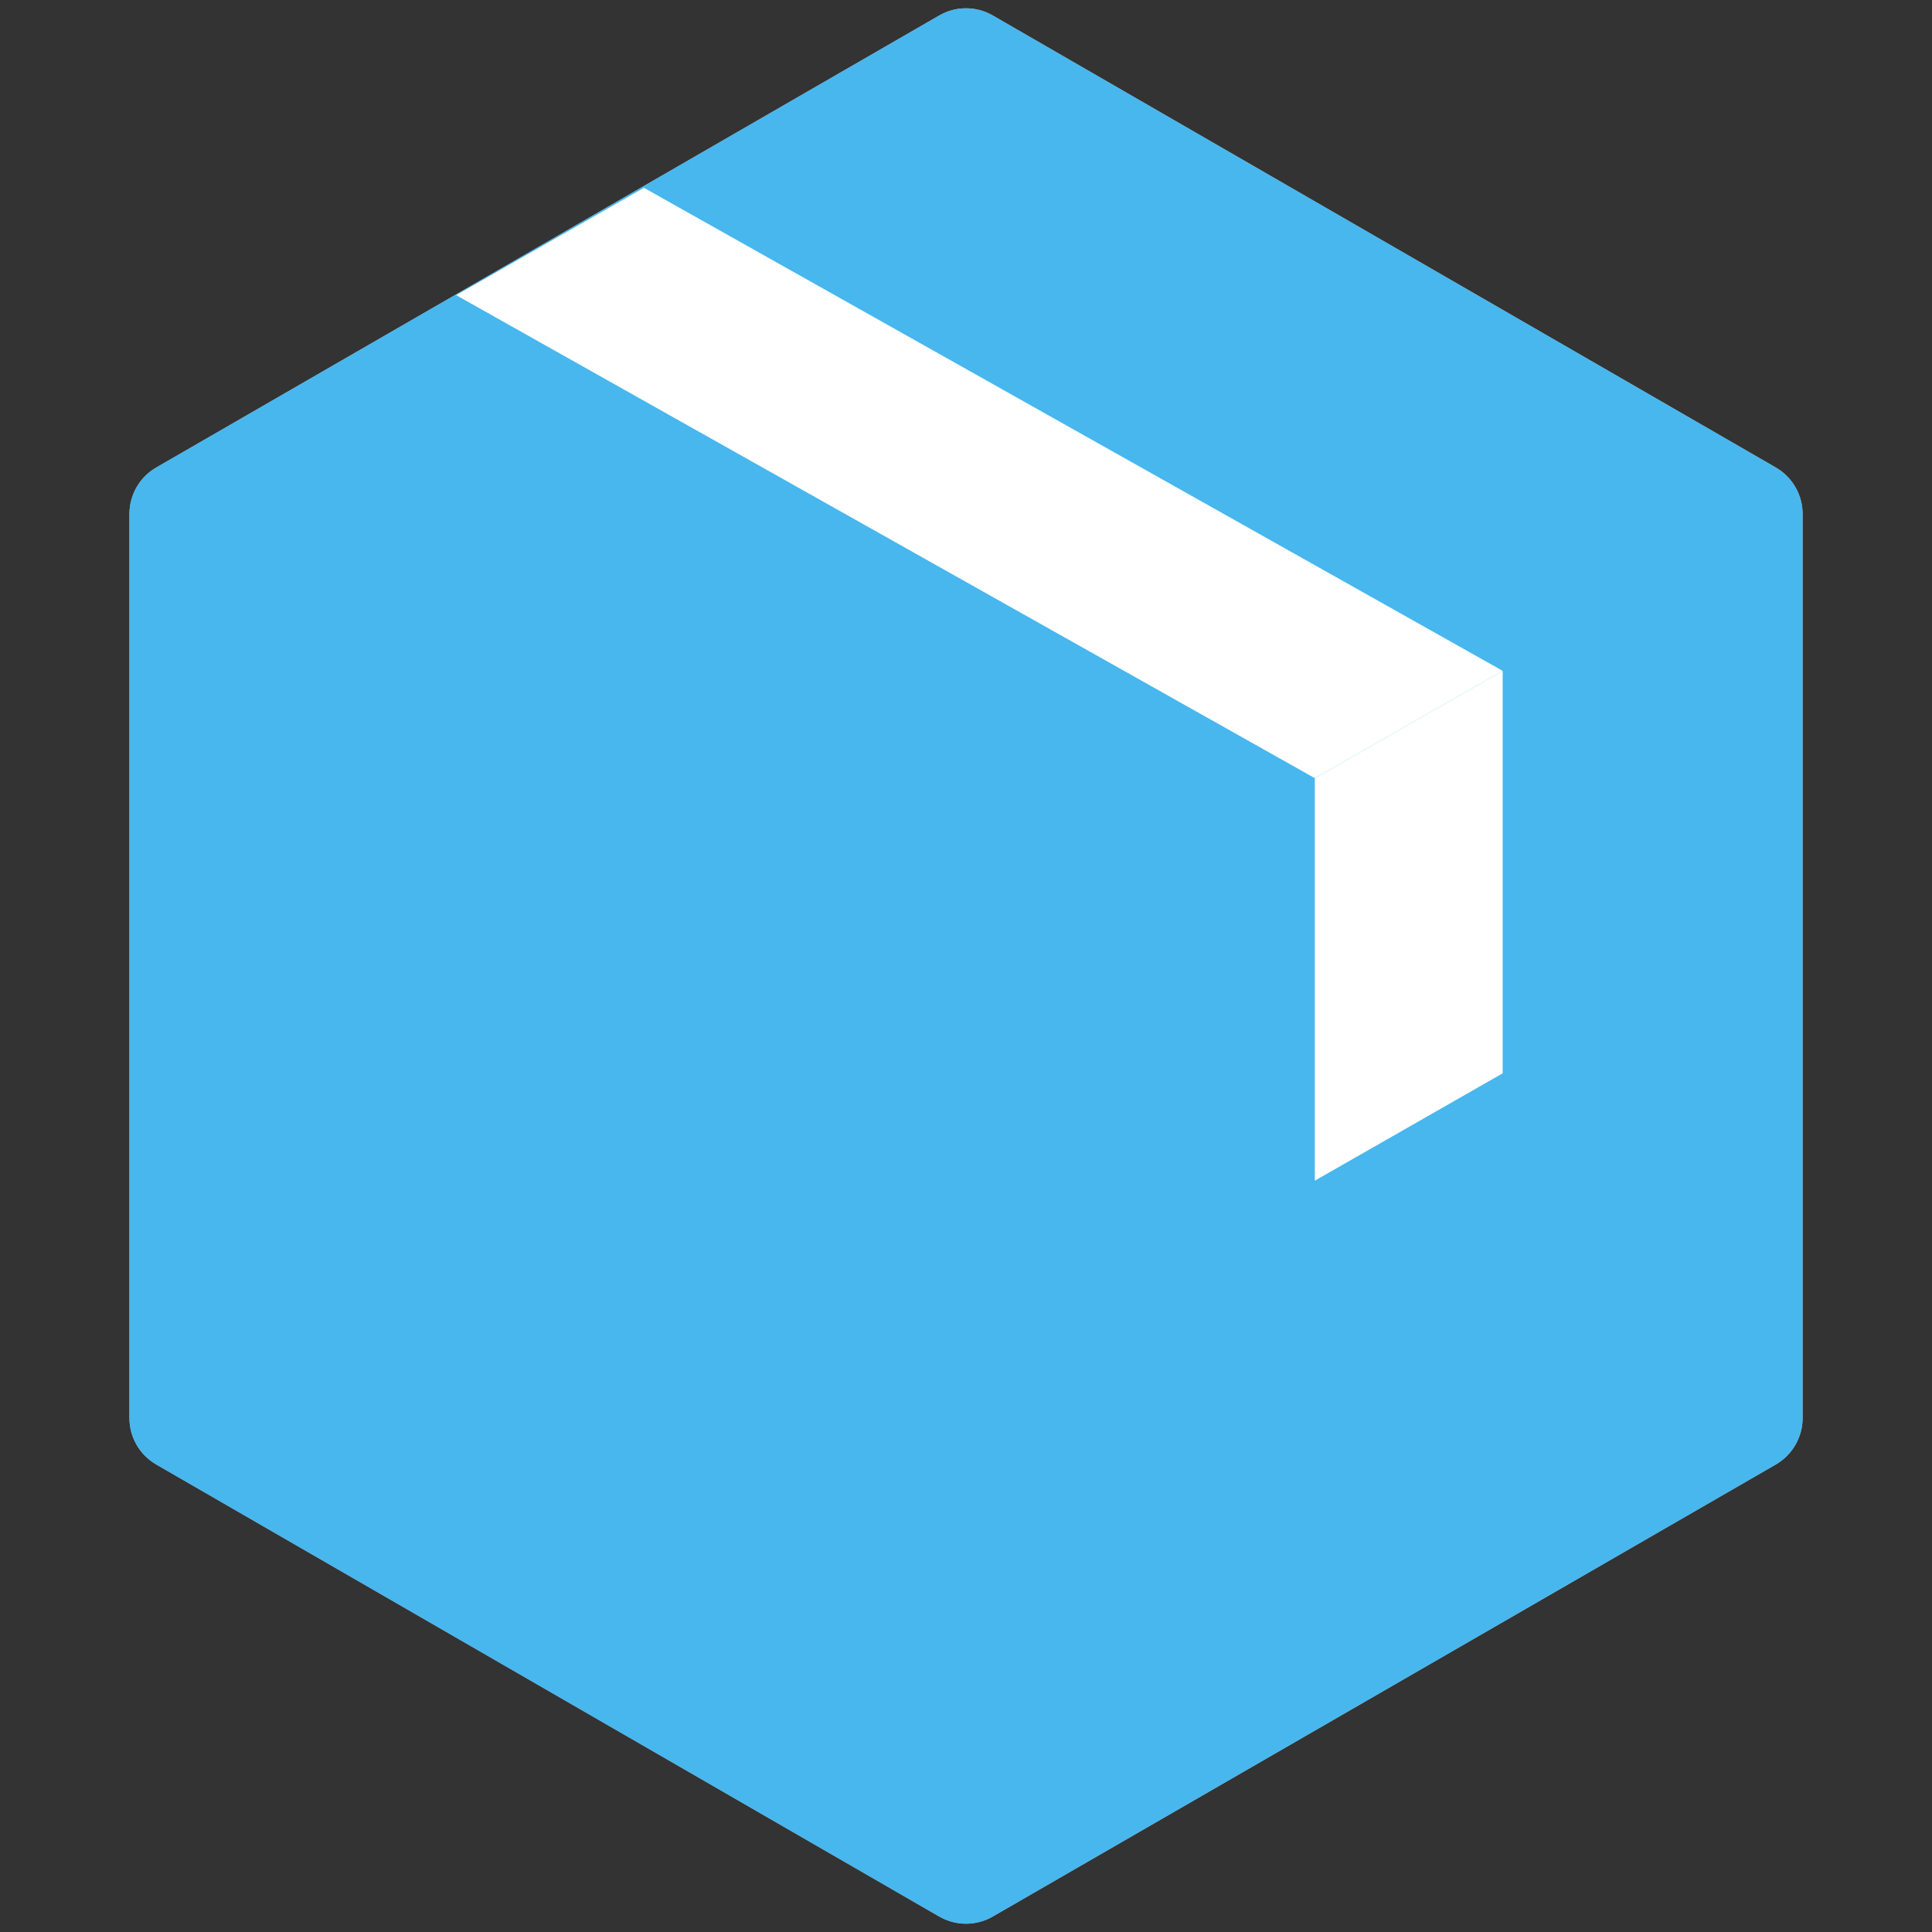
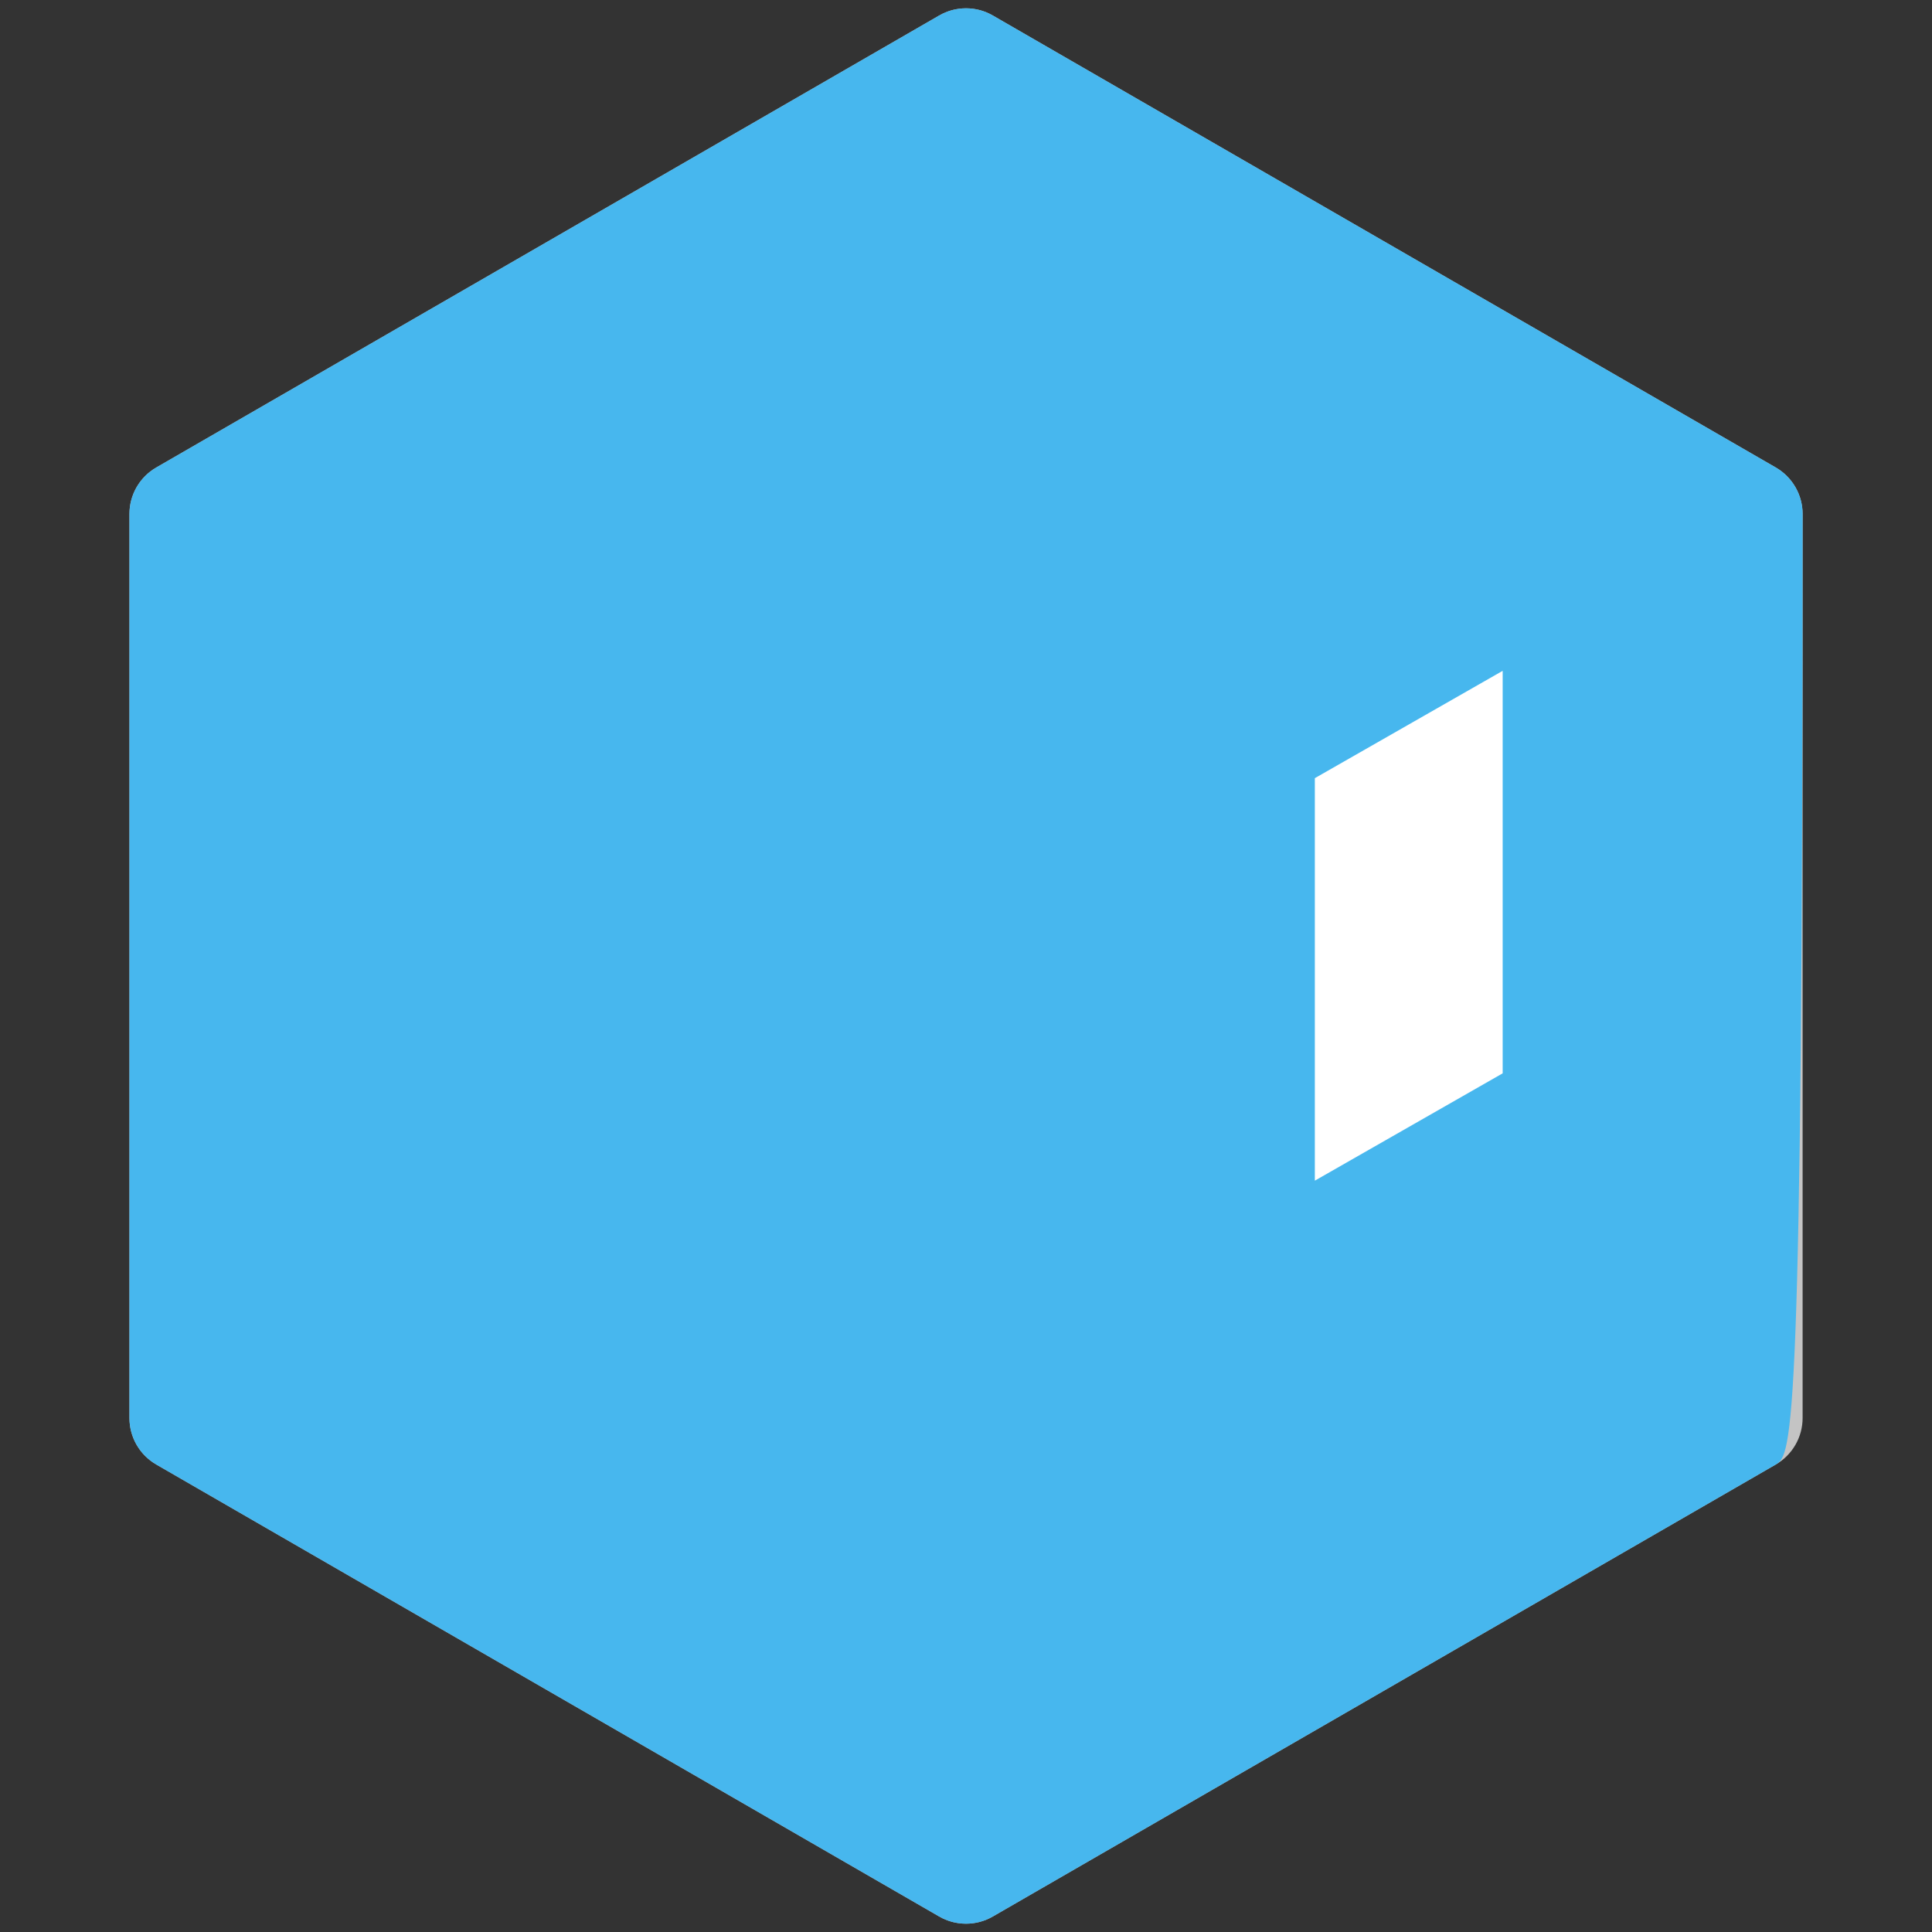
<svg xmlns="http://www.w3.org/2000/svg" width="36" height="36" viewBox="0 0 36 36" fill="none">
  <rect x="0" y="0" width="36" height="36" fill="#333333" stroke="none" />
  <path d="M17.5 0.289C17.809 0.11 18.191 0.11 18.5 0.289L33.089 8.711C33.398 8.89 33.589 9.22 33.589 9.577V26.423C33.589 26.78 33.398 27.11 33.089 27.289L18.5 35.711C18.191 35.89 17.809 35.89 17.5 35.711L2.912 27.289C2.602 27.11 2.412 26.78 2.412 26.423V9.577C2.412 9.22 2.602 8.89 2.912 8.711L17.5 0.289Z" fill="#C4C4C4" />
-   <path d="M17.5 0.289C17.809 0.11 18.191 0.11 18.5 0.289L33.089 8.711C33.398 8.89 33.589 9.22 33.589 9.577V26.423C33.589 26.78 33.398 27.11 33.089 27.289L18.5 35.711C18.191 35.89 17.809 35.89 17.5 35.711L2.912 27.289C2.602 27.11 2.412 26.78 2.412 26.423V9.577C2.412 9.22 2.602 8.89 2.912 8.711L17.5 0.289Z" fill="#47B7EE" />
+   <path d="M17.5 0.289C17.809 0.11 18.191 0.11 18.5 0.289L33.089 8.711C33.398 8.89 33.589 9.22 33.589 9.577C33.589 26.78 33.398 27.11 33.089 27.289L18.5 35.711C18.191 35.89 17.809 35.89 17.5 35.711L2.912 27.289C2.602 27.11 2.412 26.78 2.412 26.423V9.577C2.412 9.22 2.602 8.89 2.912 8.711L17.5 0.289Z" fill="#47B7EE" />
  <path d="M24.5 14.5V22L28 20V12.5L24.5 14.5Z" fill="white" />
-   <path d="M8.5 5.5L24.5 14.5L28 12.5L12 3.5L8.5 5.5Z" fill="white" />
</svg>